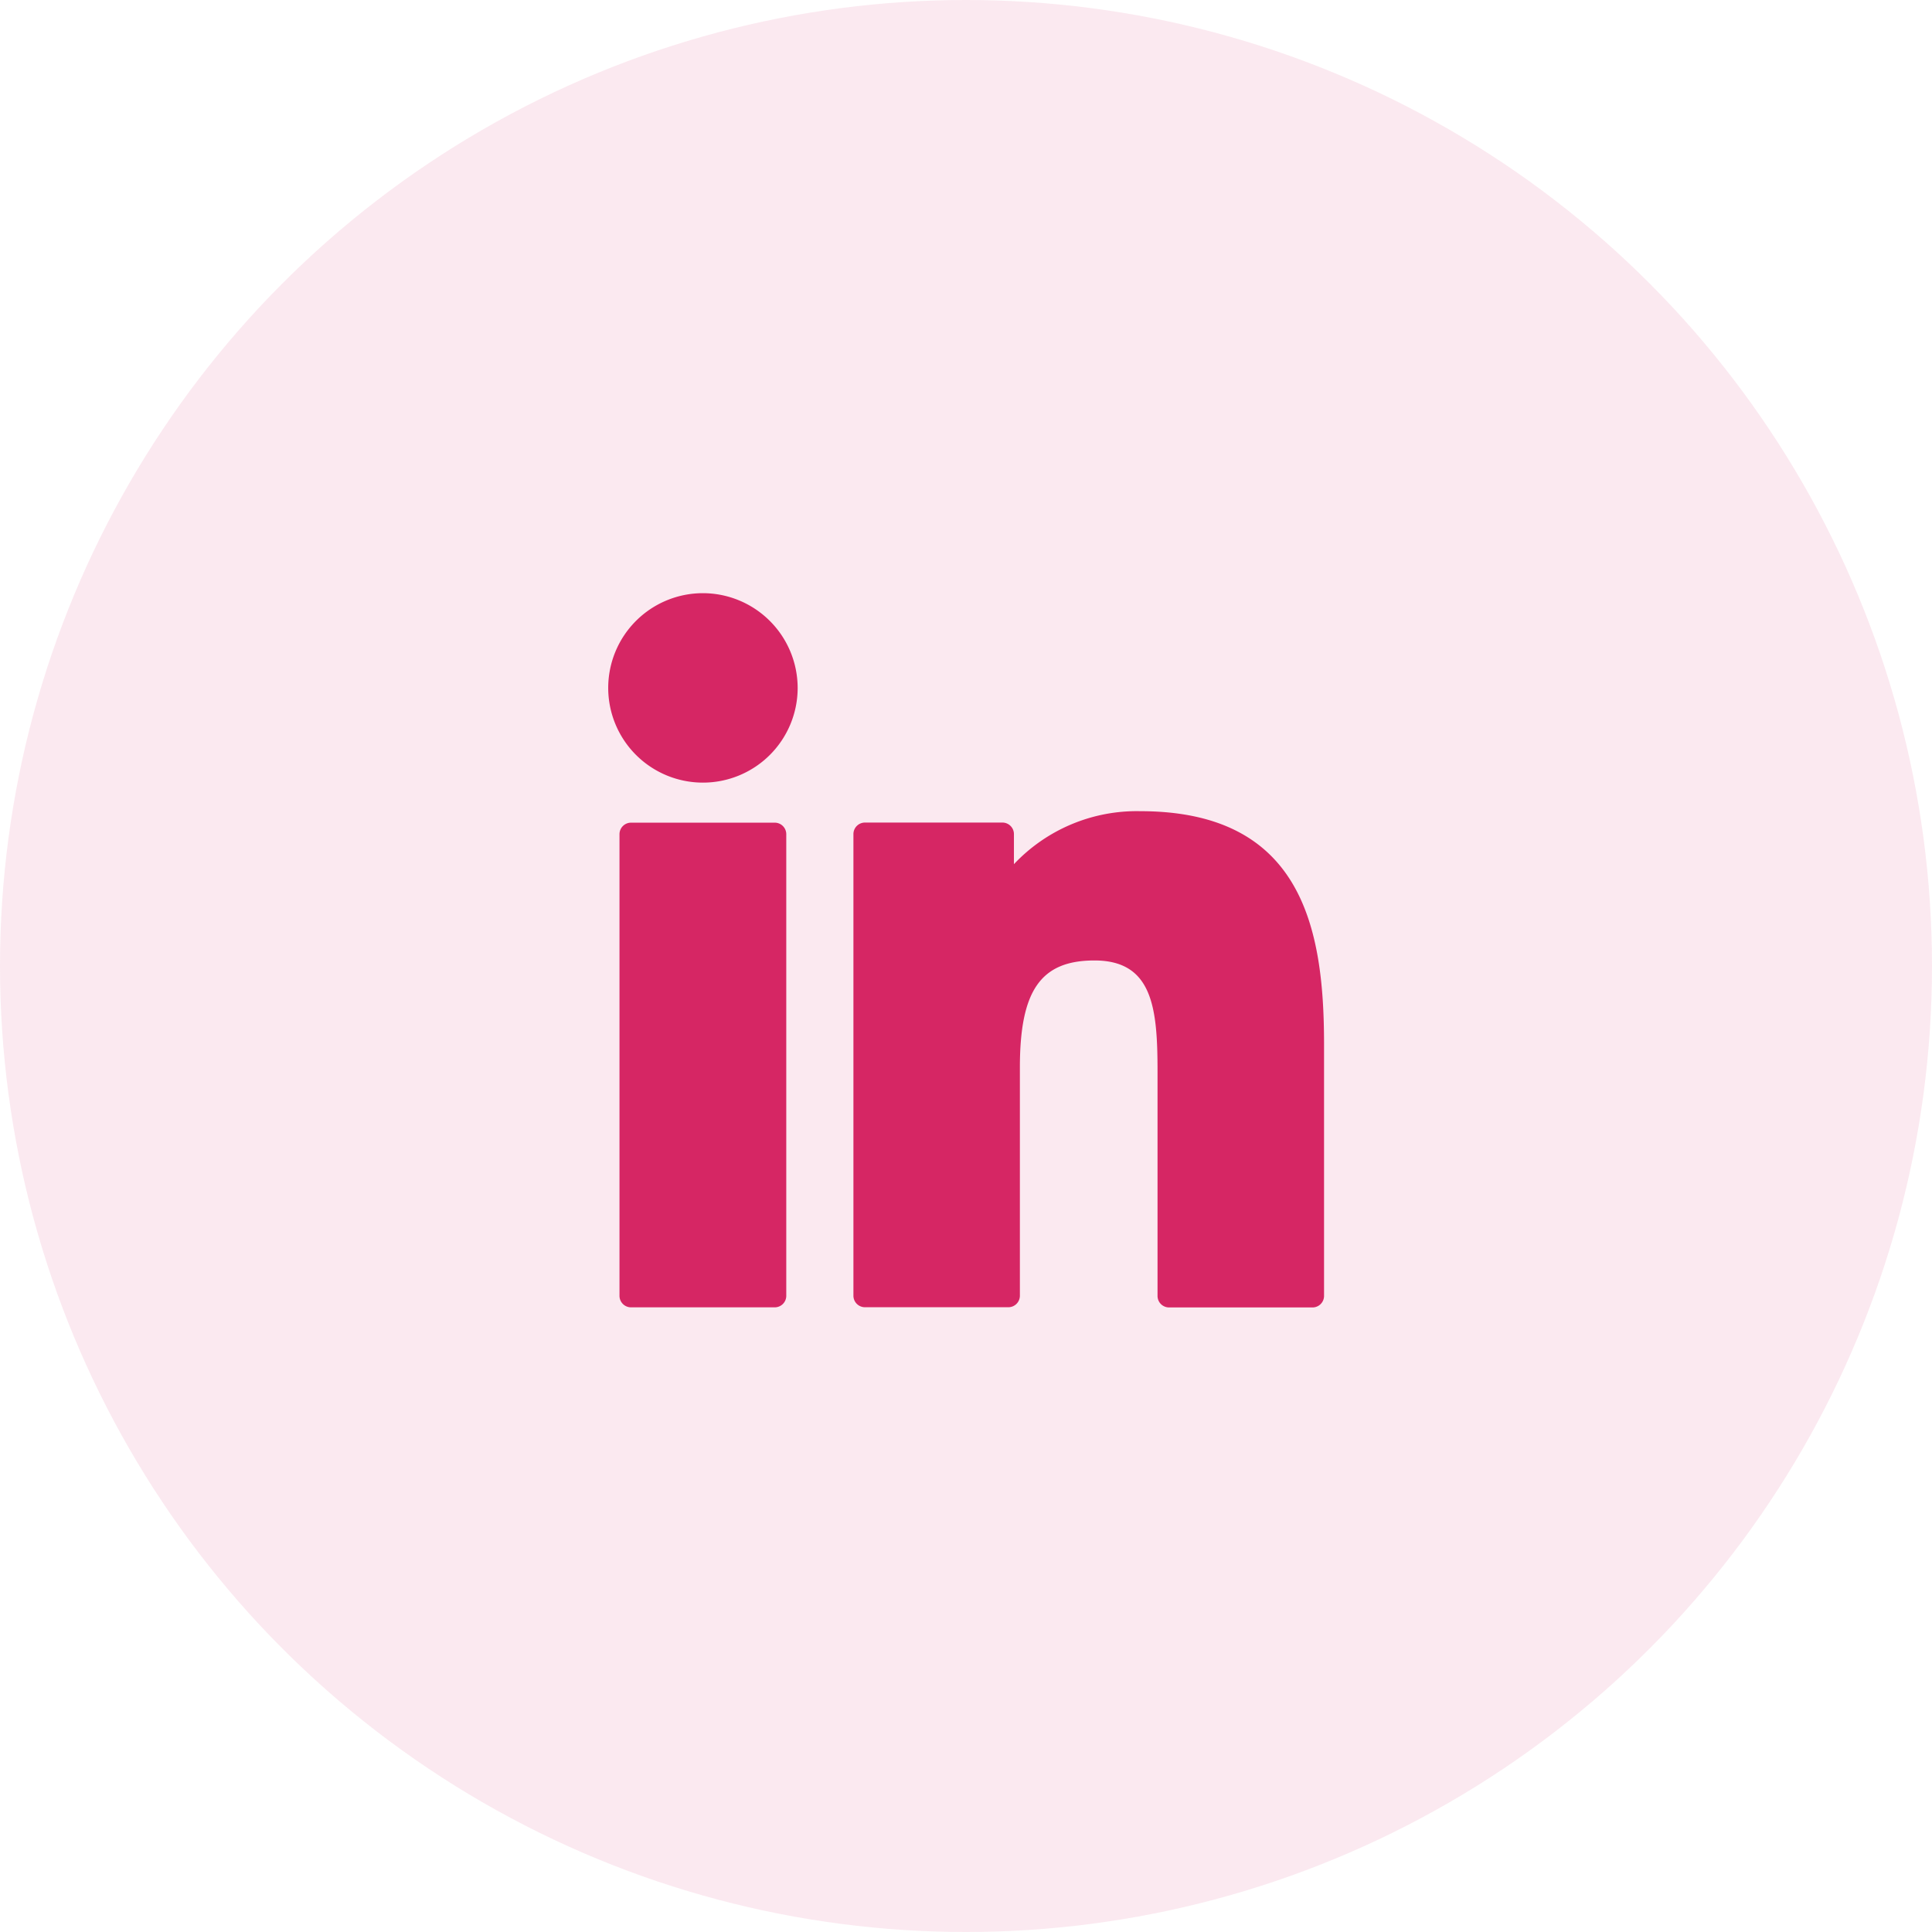
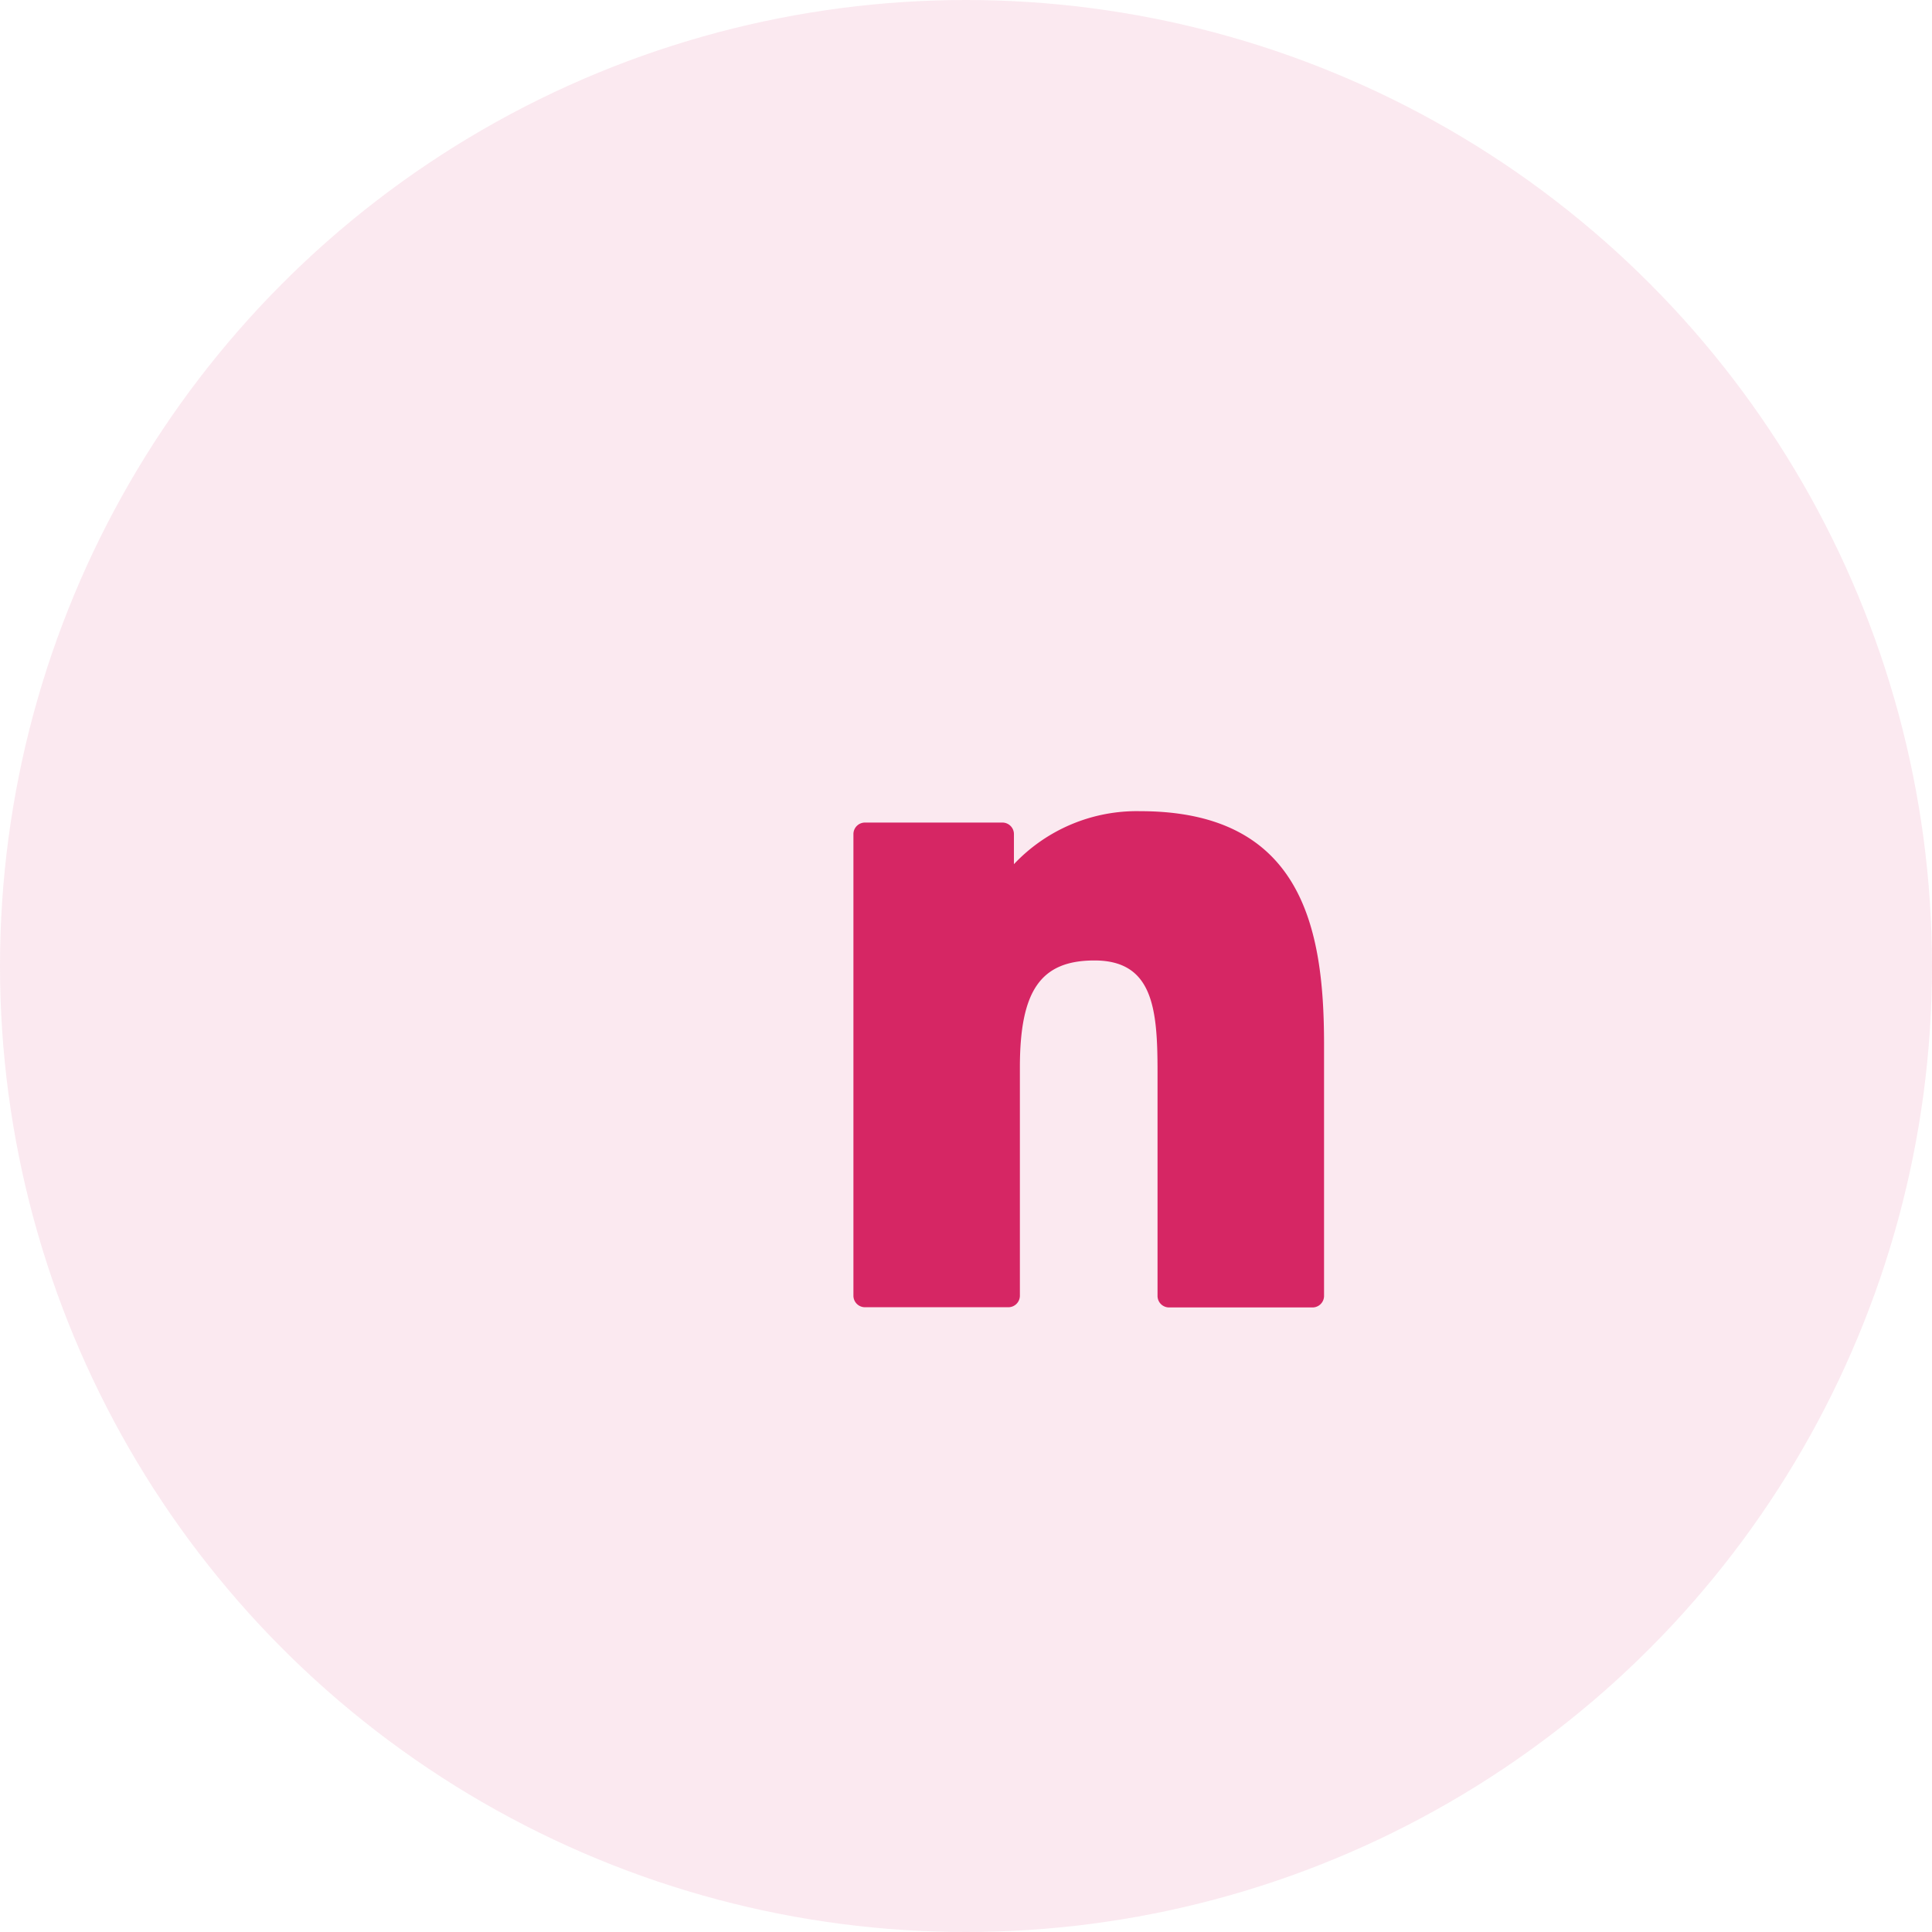
<svg xmlns="http://www.w3.org/2000/svg" width="37" height="37" viewBox="0 0 37 37">
  <g id="Group_4209" data-name="Group 4209" transform="translate(-817.004 -13500.293)">
    <circle id="Ellipse_19" data-name="Ellipse 19" cx="18.5" cy="18.5" r="18.5" transform="translate(817.004 13500.293)" fill="#d62664" opacity="0.1" />
    <g id="XMLID_801_" transform="translate(828.65 13511.653)" style="isolation: isolate">
-       <path id="XMLID_802_" d="M7.9,99.73H5.148a.221.221,0,0,0-.221.221v8.84a.221.221,0,0,0,.221.221H7.9a.221.221,0,0,0,.221-.221v-8.84A.221.221,0,0,0,7.9,99.73Z" transform="translate(-4.709 -95.335)" fill="#d62664" />
-       <path id="XMLID_803_" d="M1.816.341A1.814,1.814,0,1,0,3.63,2.155,1.817,1.817,0,0,0,1.816.341Z" transform="translate(0 -0.341)" fill="#d62664" />
      <path id="XMLID_804_" d="M111.671,94.761a3.232,3.232,0,0,0-2.418,1.015V95.2a.221.221,0,0,0-.221-.221H106.4a.221.221,0,0,0-.221.221v8.84a.221.221,0,0,0,.221.221h2.746a.221.221,0,0,0,.221-.221V99.668c0-1.474.4-2.048,1.428-2.048,1.119,0,1.208.92,1.208,2.124v4.3a.221.221,0,0,0,.221.221h2.747a.221.221,0,0,0,.221-.221V99.193C115.188,97,114.77,94.761,111.671,94.761Z" transform="translate(-101.481 -90.586)" fill="#d62664" />
    </g>
  </g>
</svg>